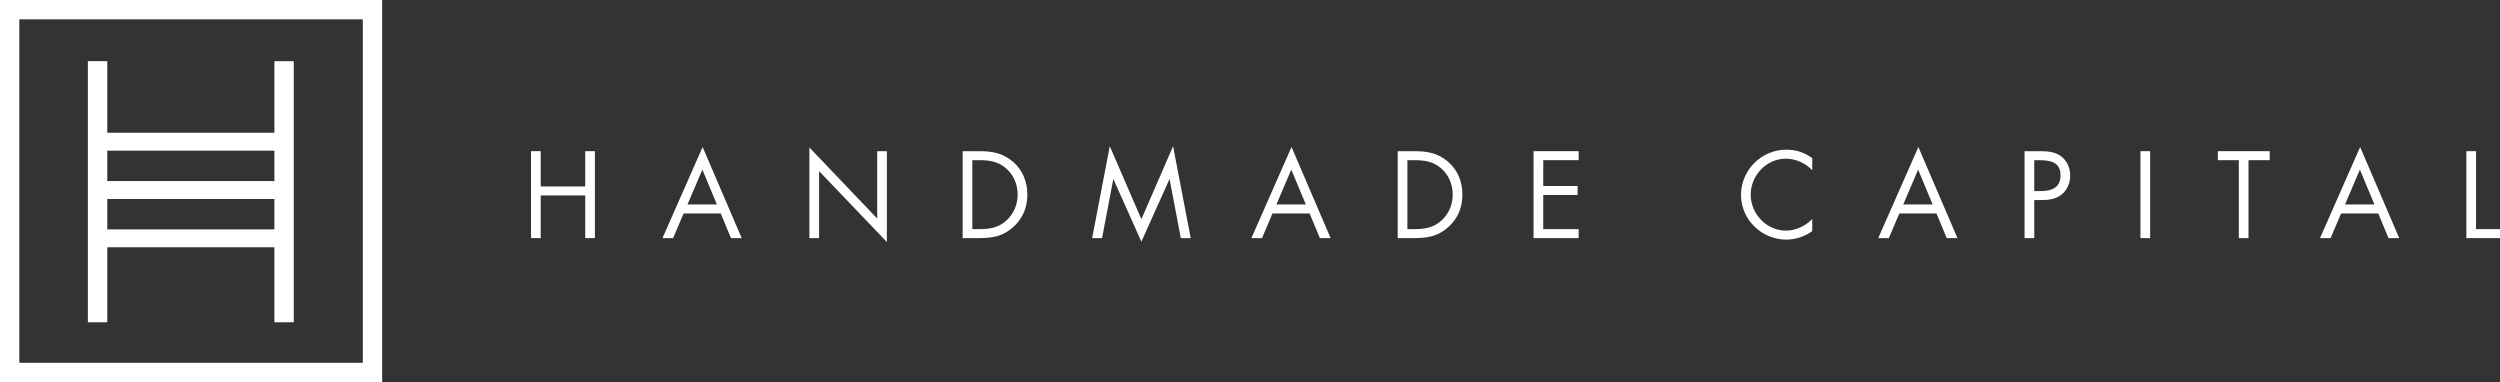
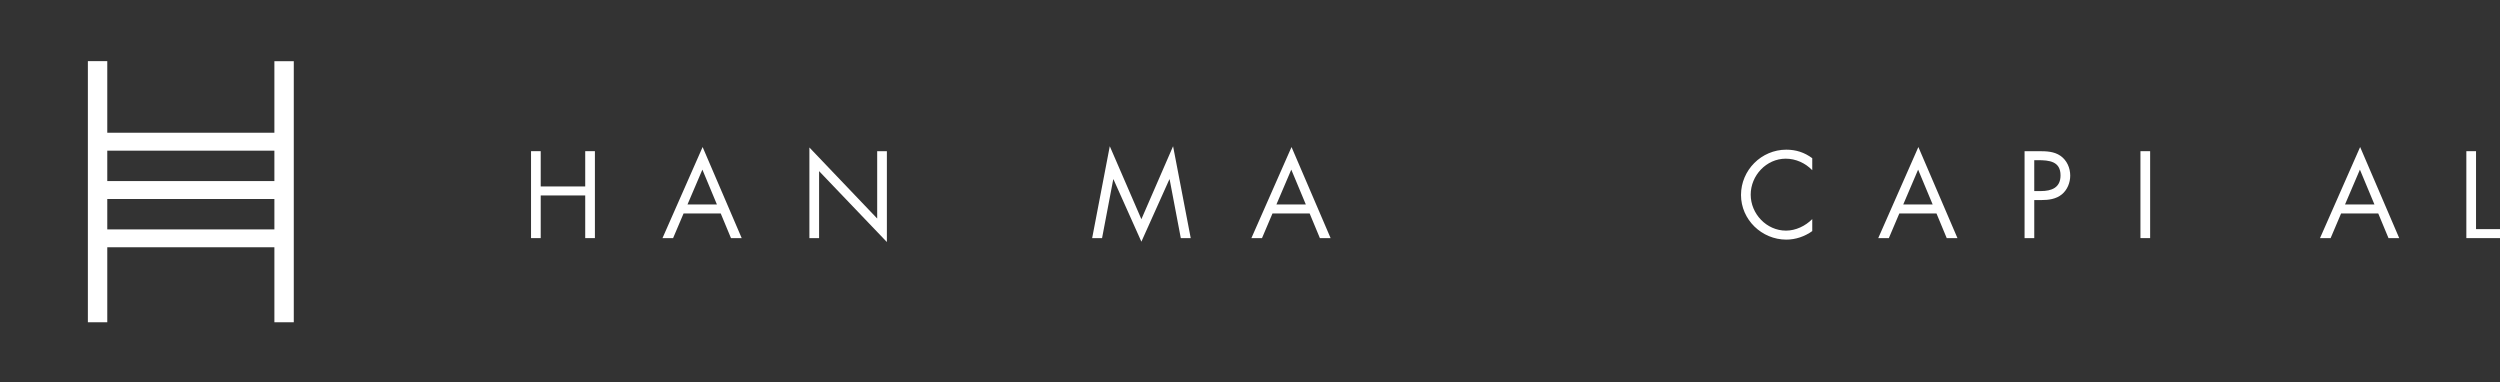
<svg xmlns="http://www.w3.org/2000/svg" version="1.1" id="Layer_1" x="0px" y="0px" width="362.863px" height="55.467px" viewBox="0 0 362.863 55.467" enable-background="new 0 0 362.863 55.467" xml:space="preserve">
  <rect x="0" y="0" width="362.863" height="55.467" fill="#333333" stroke="none" />
  <polygon fill="#FFFFFF" points="84.942,27.063 84.942,21.942 86.347,21.942 86.347,34.561 84.942,34.561 84.942,28.369   78.482,28.369 78.482,34.561 77.077,34.561 77.077,21.942 78.482,21.942 78.482,27.063 " />
  <path fill="#FFFFFF" d="M99.219,30.979l-1.522,3.581h-1.54l5.824-13.22l5.672,13.22h-1.556l-1.489-3.581H99.219z M101.947,24.621  l-2.159,5.054h4.267L101.947,24.621z" />
  <polygon fill="#FFFFFF" points="117.48,21.407 127.319,31.716 127.319,21.943 128.726,21.943 128.726,35.13 118.886,24.839   118.886,34.561 117.48,34.561 " />
-   <path fill="#FFFFFF" d="M139.723,21.943h2.377c1.891,0,3.43,0.251,4.92,1.523c1.439,1.237,2.091,2.928,2.091,4.802  c0,1.841-0.669,3.464-2.057,4.702c-1.507,1.339-3.013,1.59-4.987,1.59h-2.344V21.943z M142.15,33.256  c1.54,0,2.828-0.219,3.983-1.306c1.038-0.971,1.573-2.293,1.573-3.698c0-1.439-0.553-2.828-1.64-3.782  c-1.154-1.021-2.427-1.222-3.916-1.222h-1.021v10.008H142.15z" />
  <polygon fill="#FFFFFF" points="161.08,21.224 165.666,31.816 170.267,21.224 172.827,34.561 171.388,34.561 169.765,26.026   169.731,26.026 165.666,35.08 161.615,26.026 161.583,26.026 159.959,34.561 158.521,34.561 " />
  <path fill="#FFFFFF" d="M184.696,30.979l-1.522,3.581h-1.54l5.824-13.22l5.672,13.22h-1.556l-1.489-3.581H184.696z M187.424,24.621  l-2.158,5.054h4.267L187.424,24.621z" />
-   <path fill="#FFFFFF" d="M202.872,21.943h2.377c1.892,0,3.431,0.251,4.92,1.523c1.438,1.237,2.091,2.928,2.091,4.802  c0,1.841-0.669,3.464-2.057,4.702c-1.508,1.339-3.014,1.59-4.987,1.59h-2.344V21.943z M205.299,33.256  c1.54,0,2.828-0.219,3.983-1.306c1.038-0.971,1.573-2.293,1.573-3.698c0-1.439-0.554-2.828-1.641-3.782  c-1.154-1.021-2.427-1.222-3.916-1.222h-1.021v10.008H205.299z" />
-   <polygon fill="#FFFFFF" points="222.589,21.943 229.132,21.943 229.132,23.248 223.995,23.248 223.995,26.997 228.982,26.997   228.982,28.302 223.995,28.302 223.995,33.255 229.132,33.255 229.132,34.562 222.589,34.562 " />
  <path fill="#FFFFFF" d="M263.041,24.704c-1.004-1.037-2.393-1.673-3.85-1.673c-2.811,0-5.086,2.442-5.086,5.221  s2.291,5.221,5.121,5.221c1.422,0,2.811-0.67,3.814-1.673v1.74c-1.088,0.786-2.427,1.239-3.766,1.239  c-3.563,0-6.576-2.896-6.576-6.478c0-3.614,2.962-6.577,6.576-6.577c1.406,0,2.645,0.402,3.766,1.239V24.704z" />
  <path fill="#FFFFFF" d="M275.679,30.979l-1.522,3.581h-1.539l5.824-13.22l5.672,13.22h-1.557l-1.488-3.581H275.679z M278.406,24.621  l-2.158,5.054h4.267L278.406,24.621z" />
  <path fill="#FFFFFF" d="M295.262,34.561h-1.406V21.943h2.075c1.088,0,2.209,0.032,3.13,0.669c0.938,0.652,1.422,1.758,1.422,2.879  c0,1.021-0.418,2.058-1.205,2.711c-0.853,0.703-1.94,0.836-2.994,0.836h-1.021V34.561z M295.262,27.733h0.938  c1.556,0,2.877-0.47,2.877-2.276c0-2.058-1.655-2.208-3.295-2.208h-0.52V27.733z" />
  <rect x="310.676" y="21.943" fill="#FFFFFF" width="1.406" height="12.617" />
-   <polygon fill="#FFFFFF" points="326.359,34.561 324.953,34.561 324.953,23.249 321.908,23.249 321.908,21.942 329.438,21.942   329.438,23.249 326.359,23.249 " />
  <path fill="#FFFFFF" d="M339.801,30.979l-1.521,3.581h-1.541l5.824-13.22l5.672,13.22h-1.556l-1.489-3.581H339.801z M342.529,24.621  l-2.159,5.054h4.267L342.529,24.621z" />
  <polygon fill="#FFFFFF" points="359.384,33.256 362.863,33.256 362.863,34.561 357.979,34.561 357.979,21.943 359.384,21.943 " />
  <path fill="#FFFFFF" d="M39.826,8.877V19.27H15.57V8.877h-2.816v37.9h2.816V35.894h24.256v10.884h2.815v-37.9H39.826z   M39.826,26.282H15.57v-4.414h24.256V26.282z M15.57,33.294v-4.275v-0.138h24.256v0.138v4.275H15.57z" />
-   <path fill="#FFFFFF" d="M55.467,55.467H0V0h55.467V55.467z M2.805,52.662h49.857V2.805H2.805V52.662z" />
</svg>